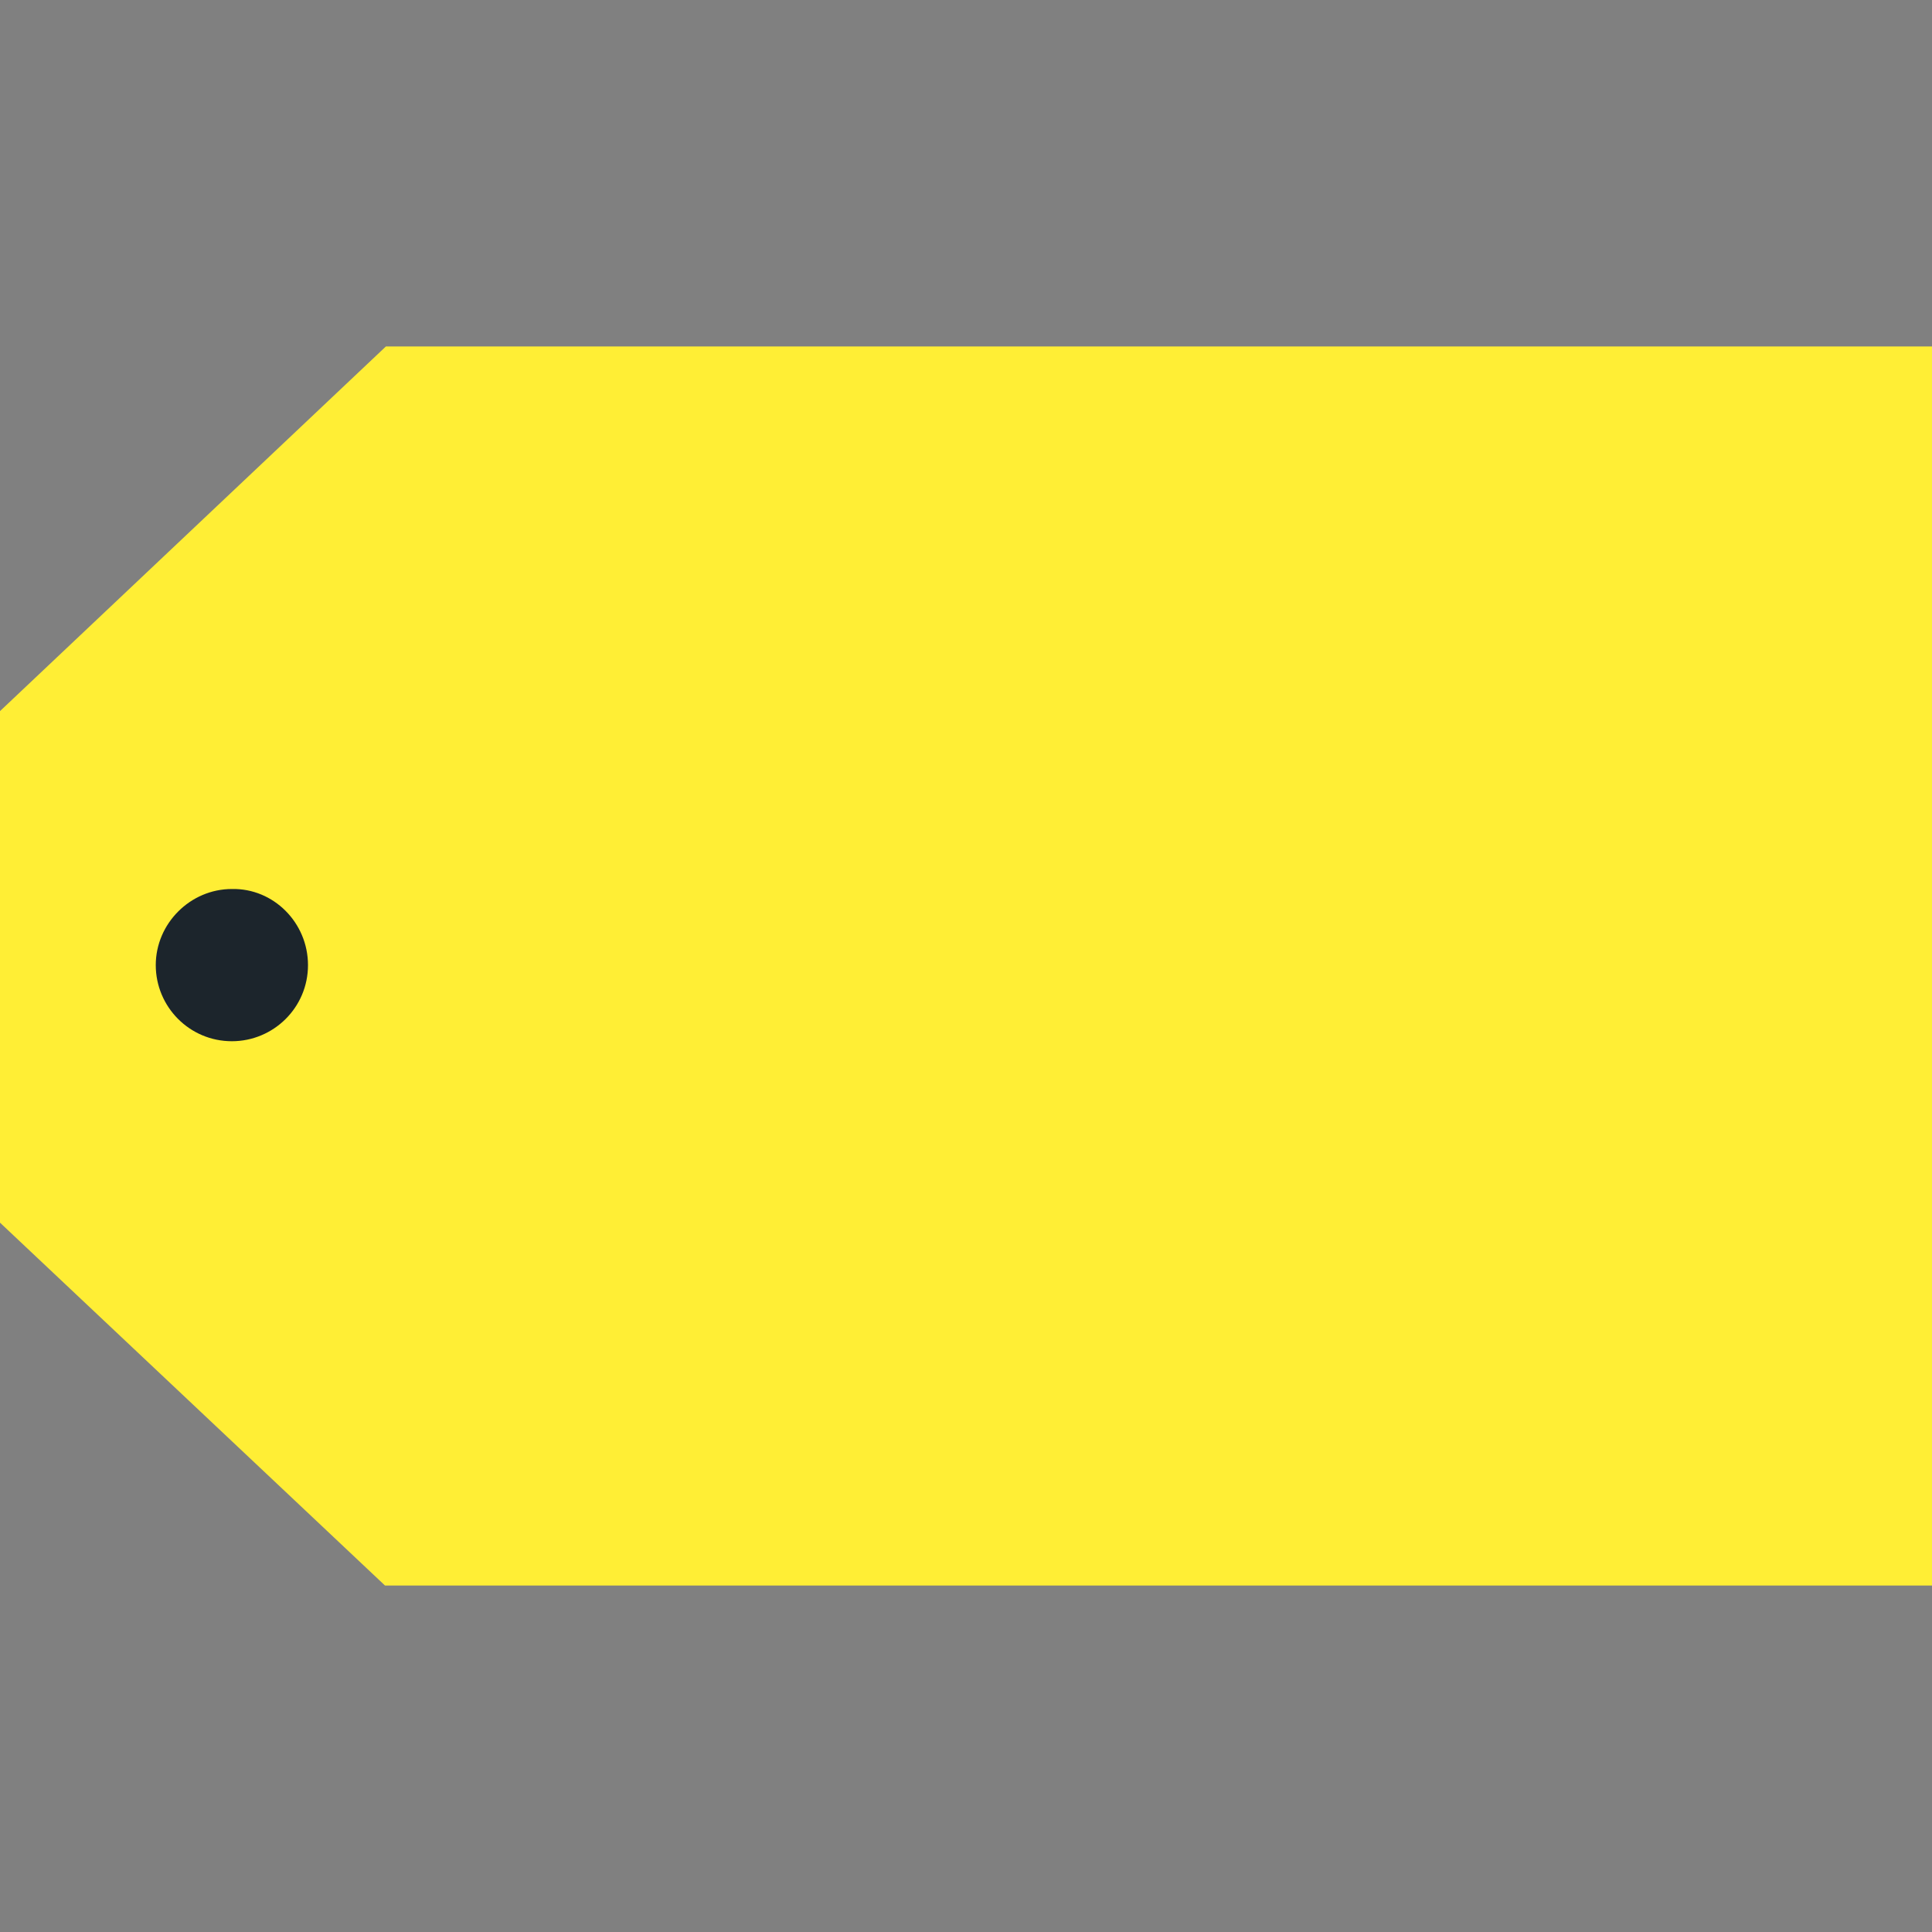
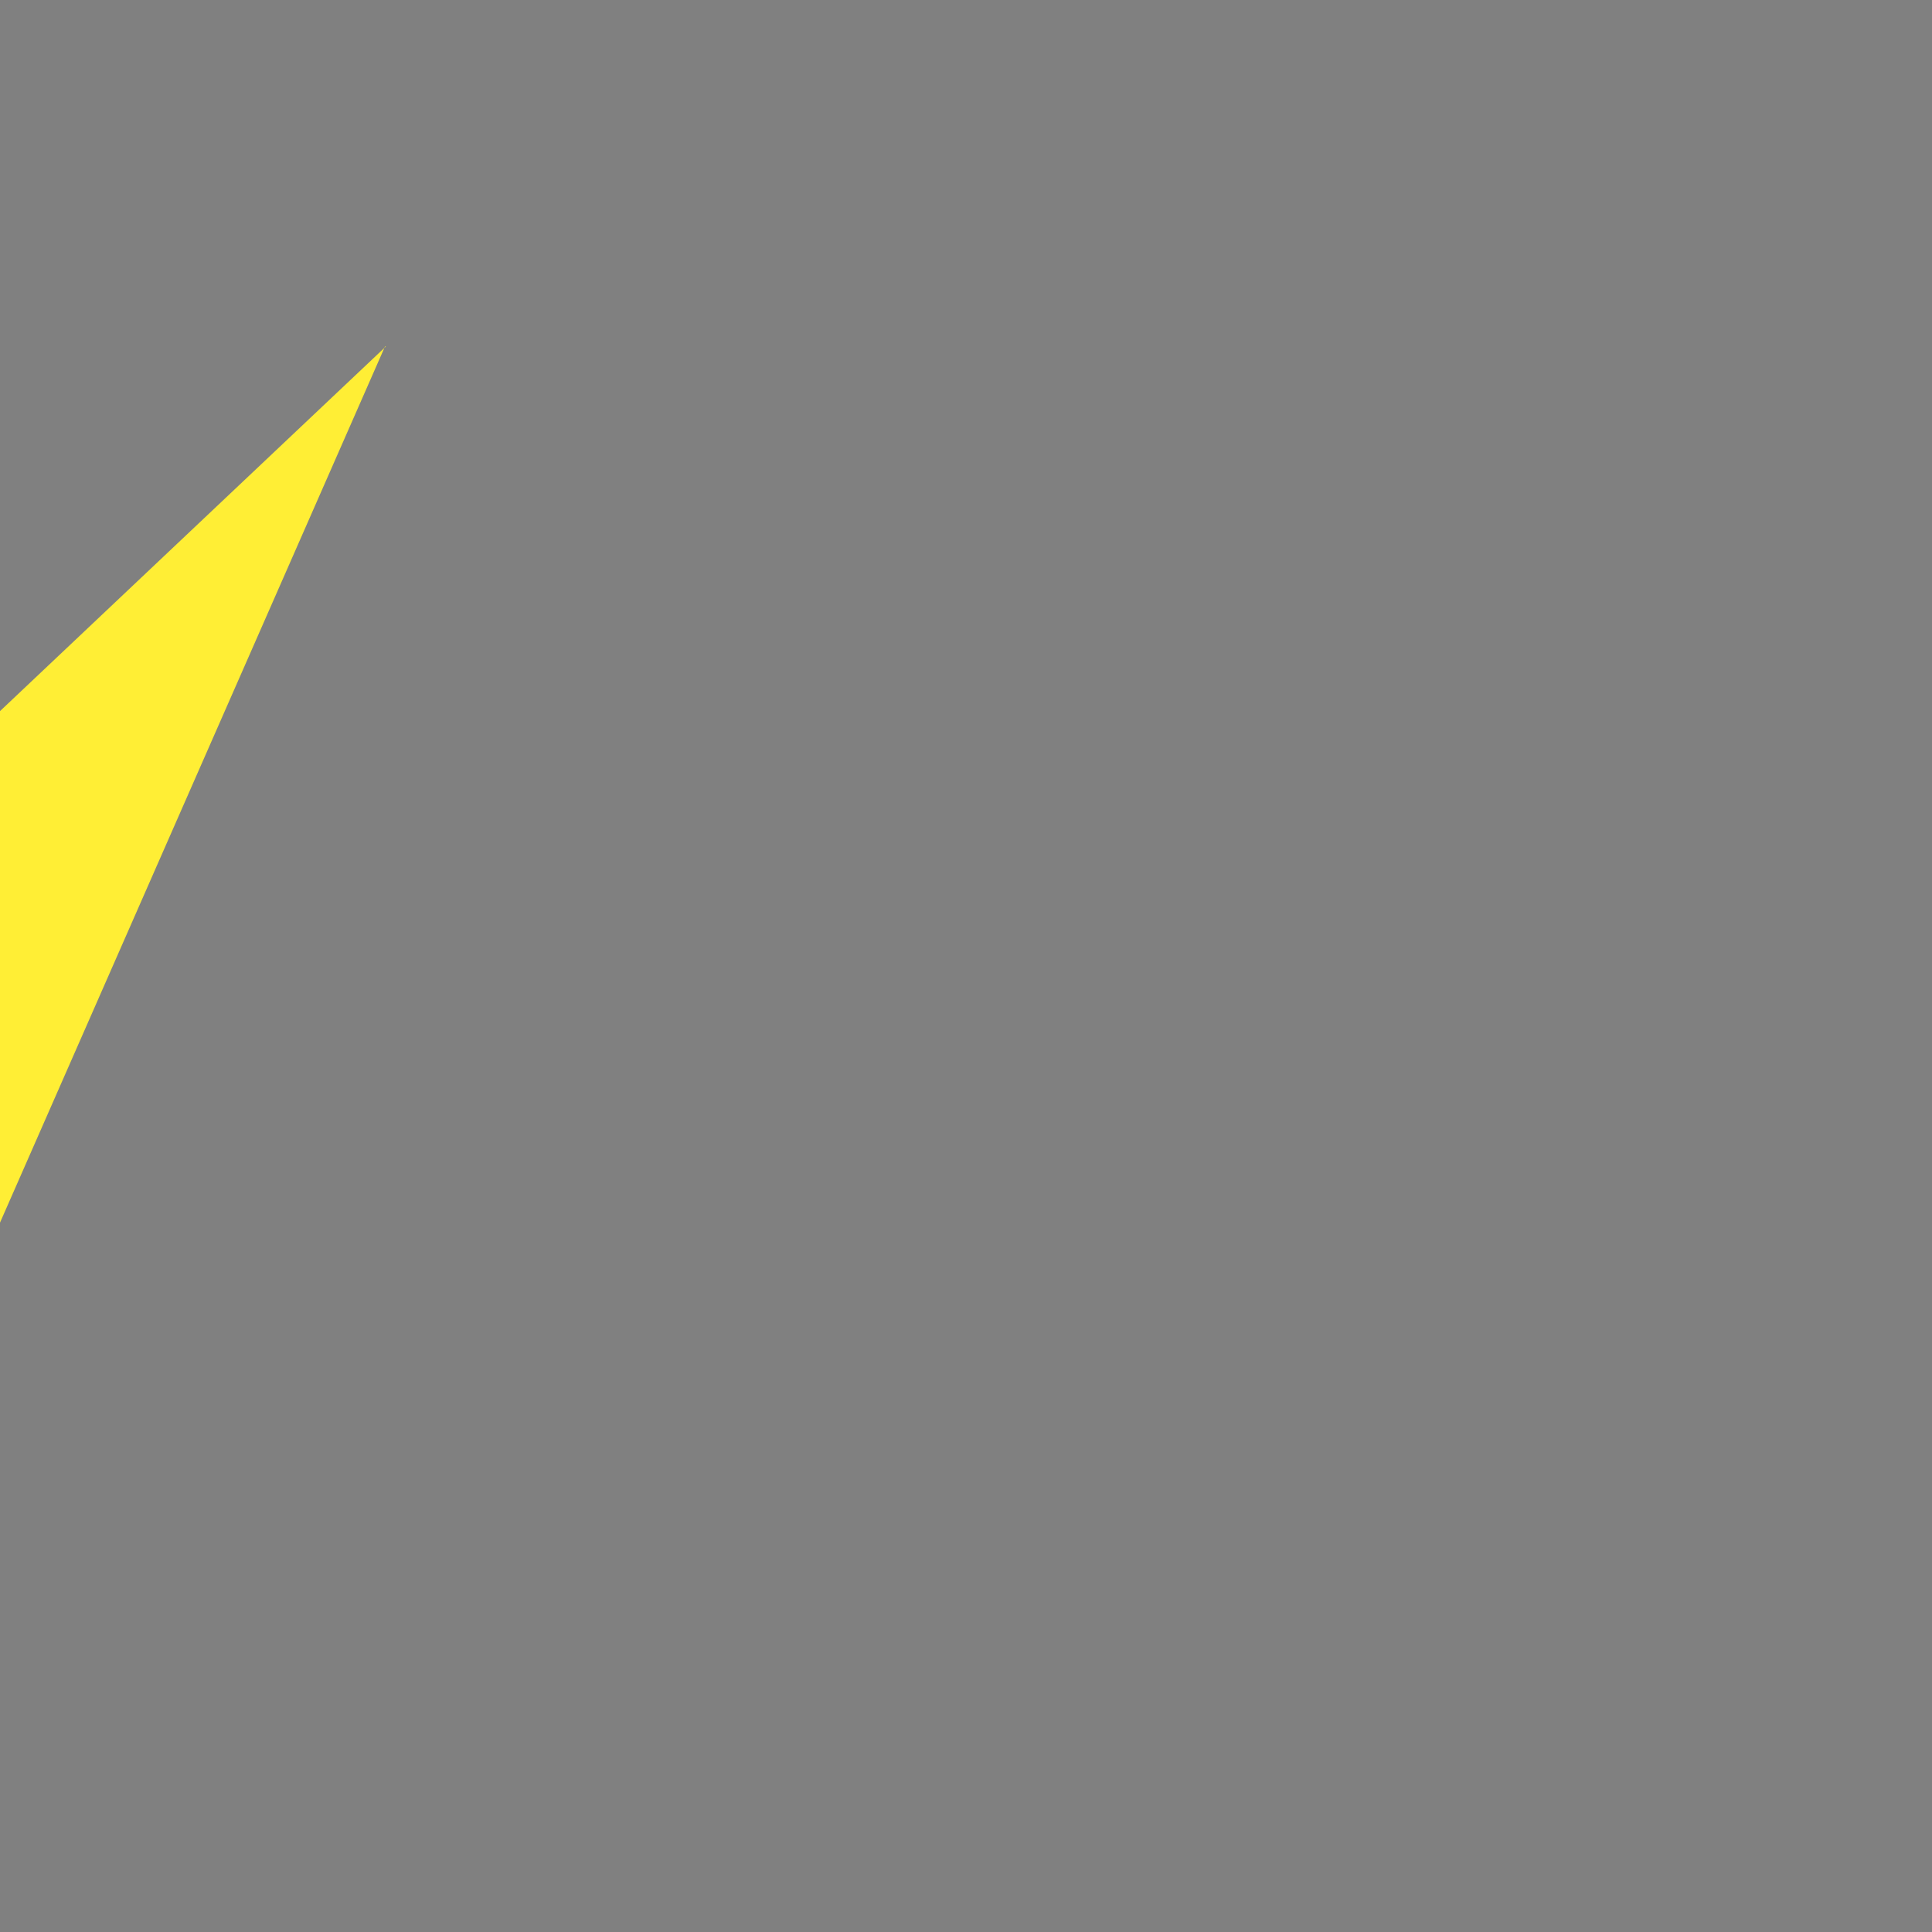
<svg xmlns="http://www.w3.org/2000/svg" version="1.1" id="Layer_1" x="0" y="0" xml:space="preserve" width="218.3" height="218.3">
  <rect width="100%" height="100%" fill="#808080" stroke="none" />
  <style type="text/css" id="style11413" />
  <g id="g12017" transform="translate(-859.827 -1002.34)">
-     <path id="polygon11415" transform="translate(63.227 529.59)" fill="#ffee35" d="M796.6 610.9v-57.8l43.6-41.2h174.7v140H840.1z" />
-     <path d="M894.627 1111.39c0 4.8-3.9 8.6-8.6 8.6-4.8 0-8.6-3.9-8.6-8.6 0-4.7 3.9-8.6 8.6-8.6 4.7-.1 8.6 3.8 8.6 8.6" id="path11431" fill="#1c252c" />
+     <path id="polygon11415" transform="translate(63.227 529.59)" fill="#ffee35" d="M796.6 610.9v-57.8l43.6-41.2h174.7H840.1z" />
  </g>
</svg>